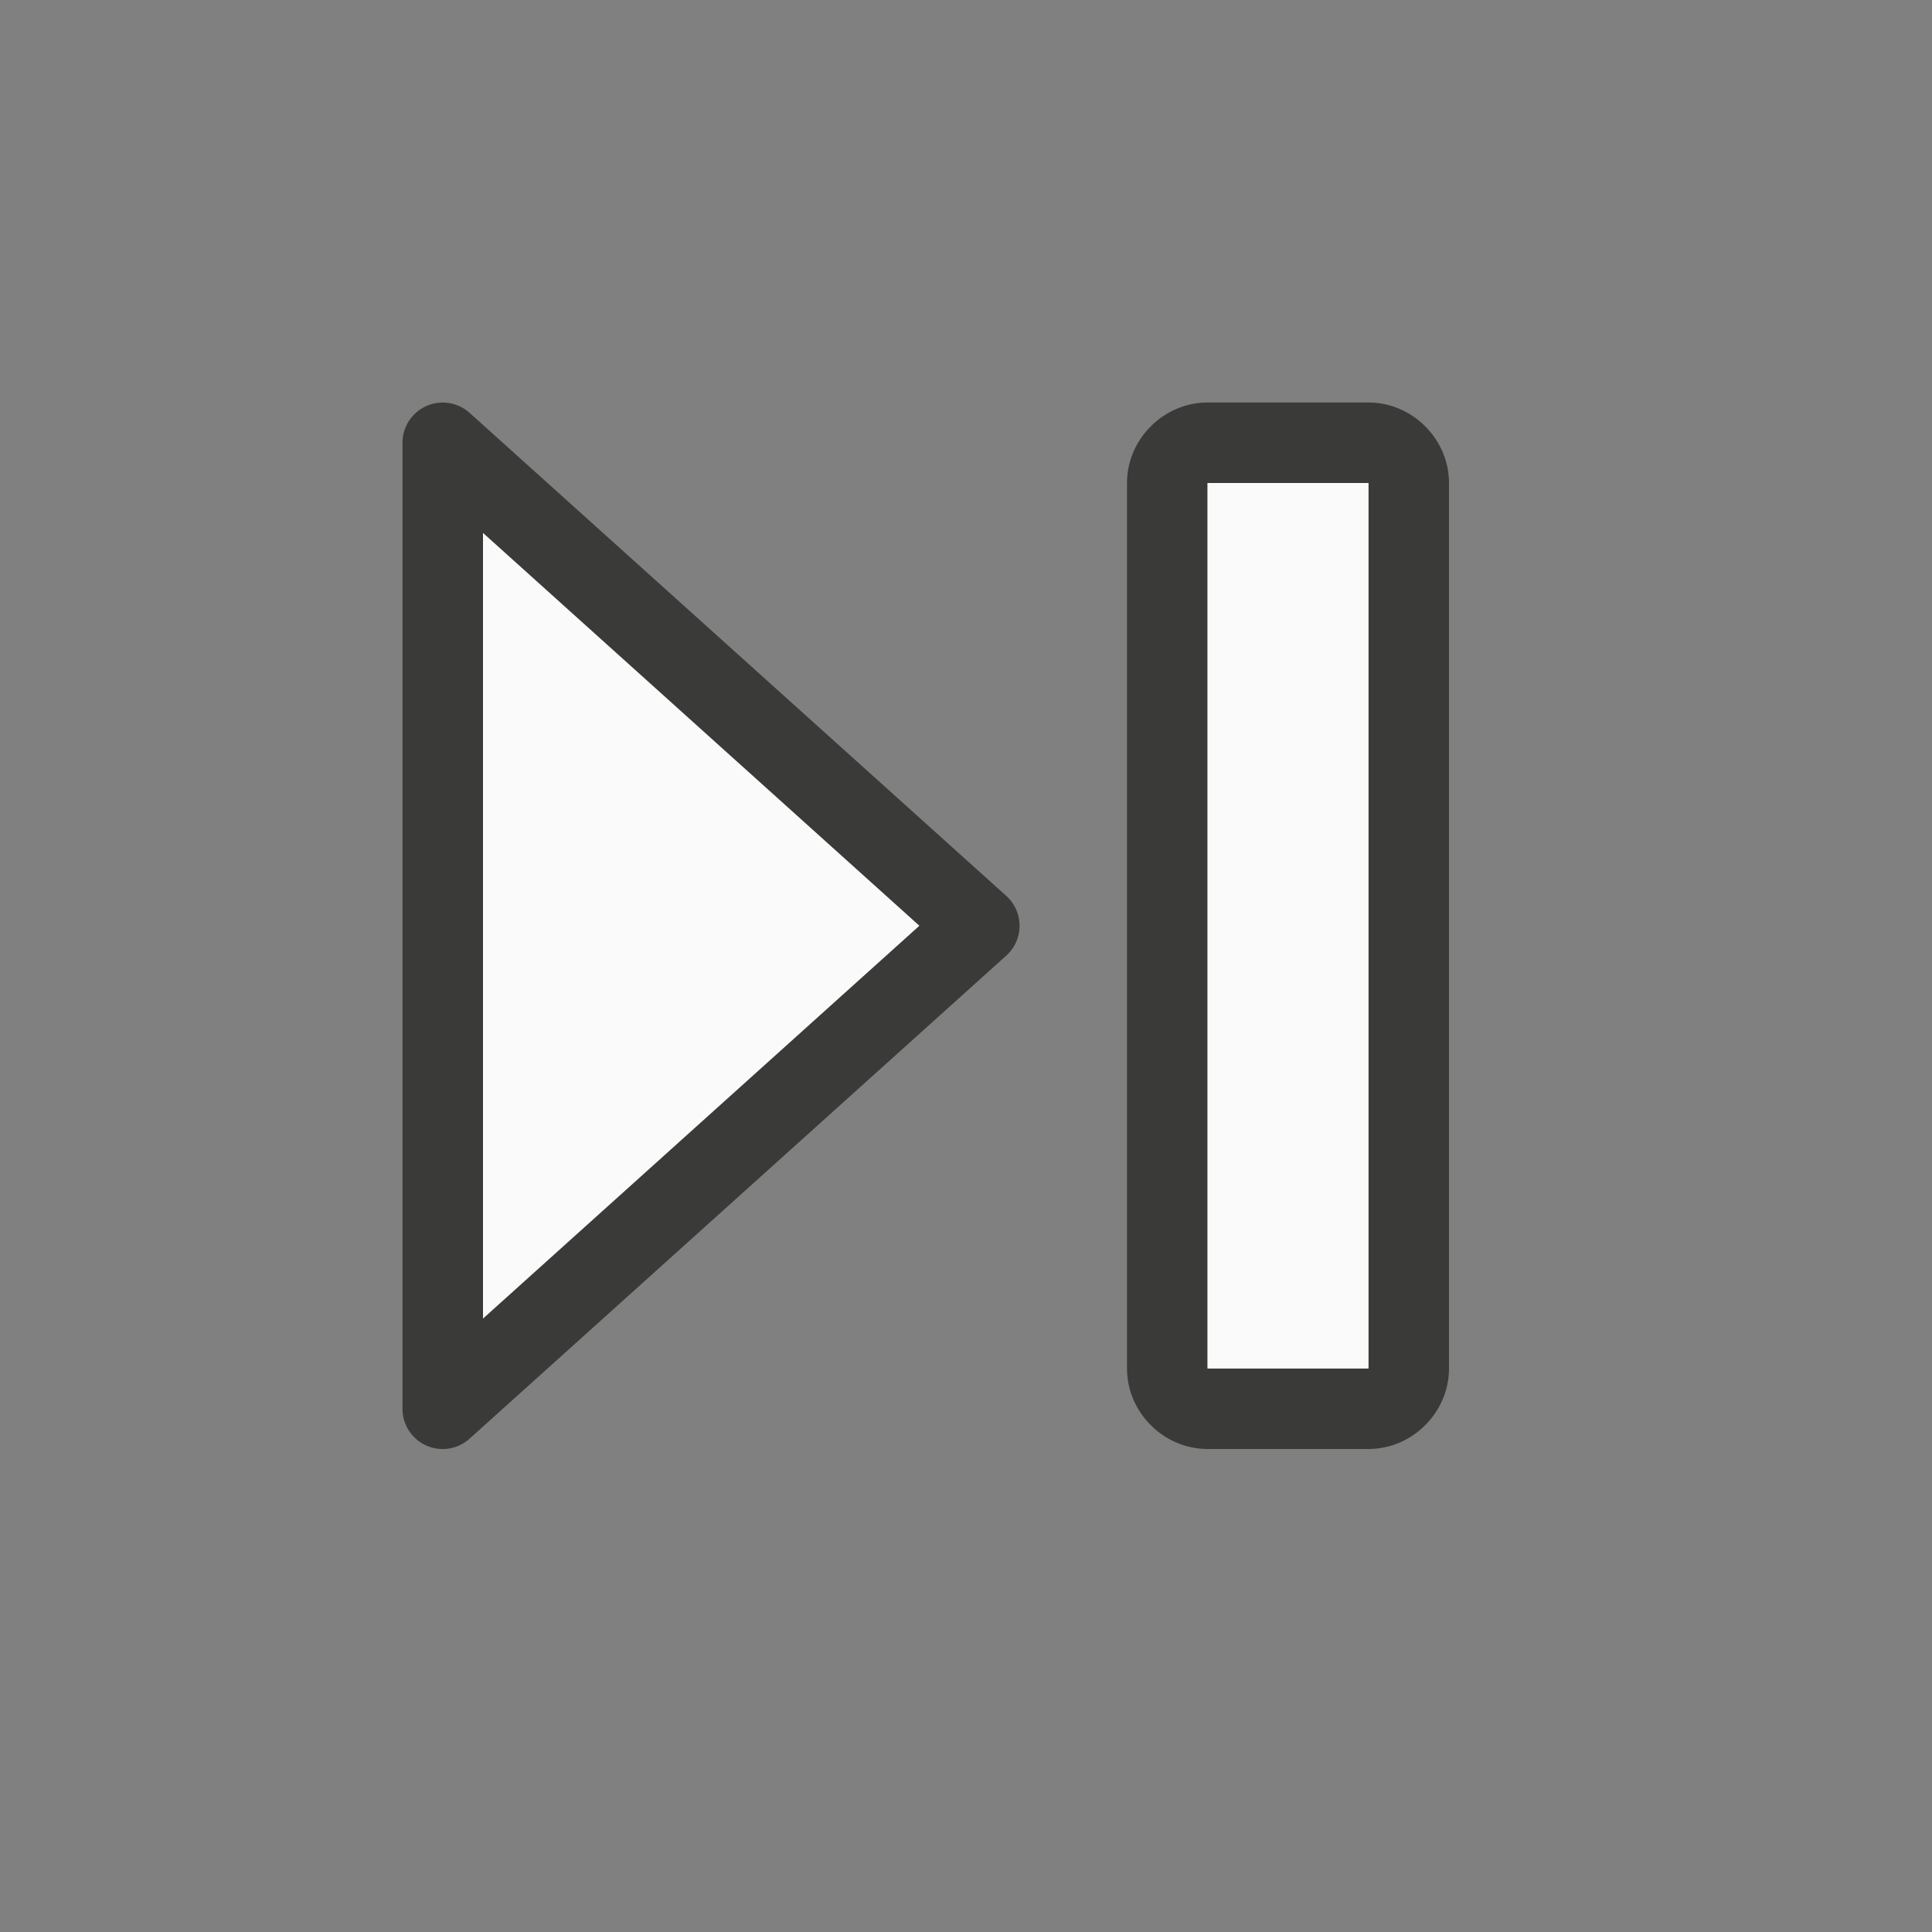
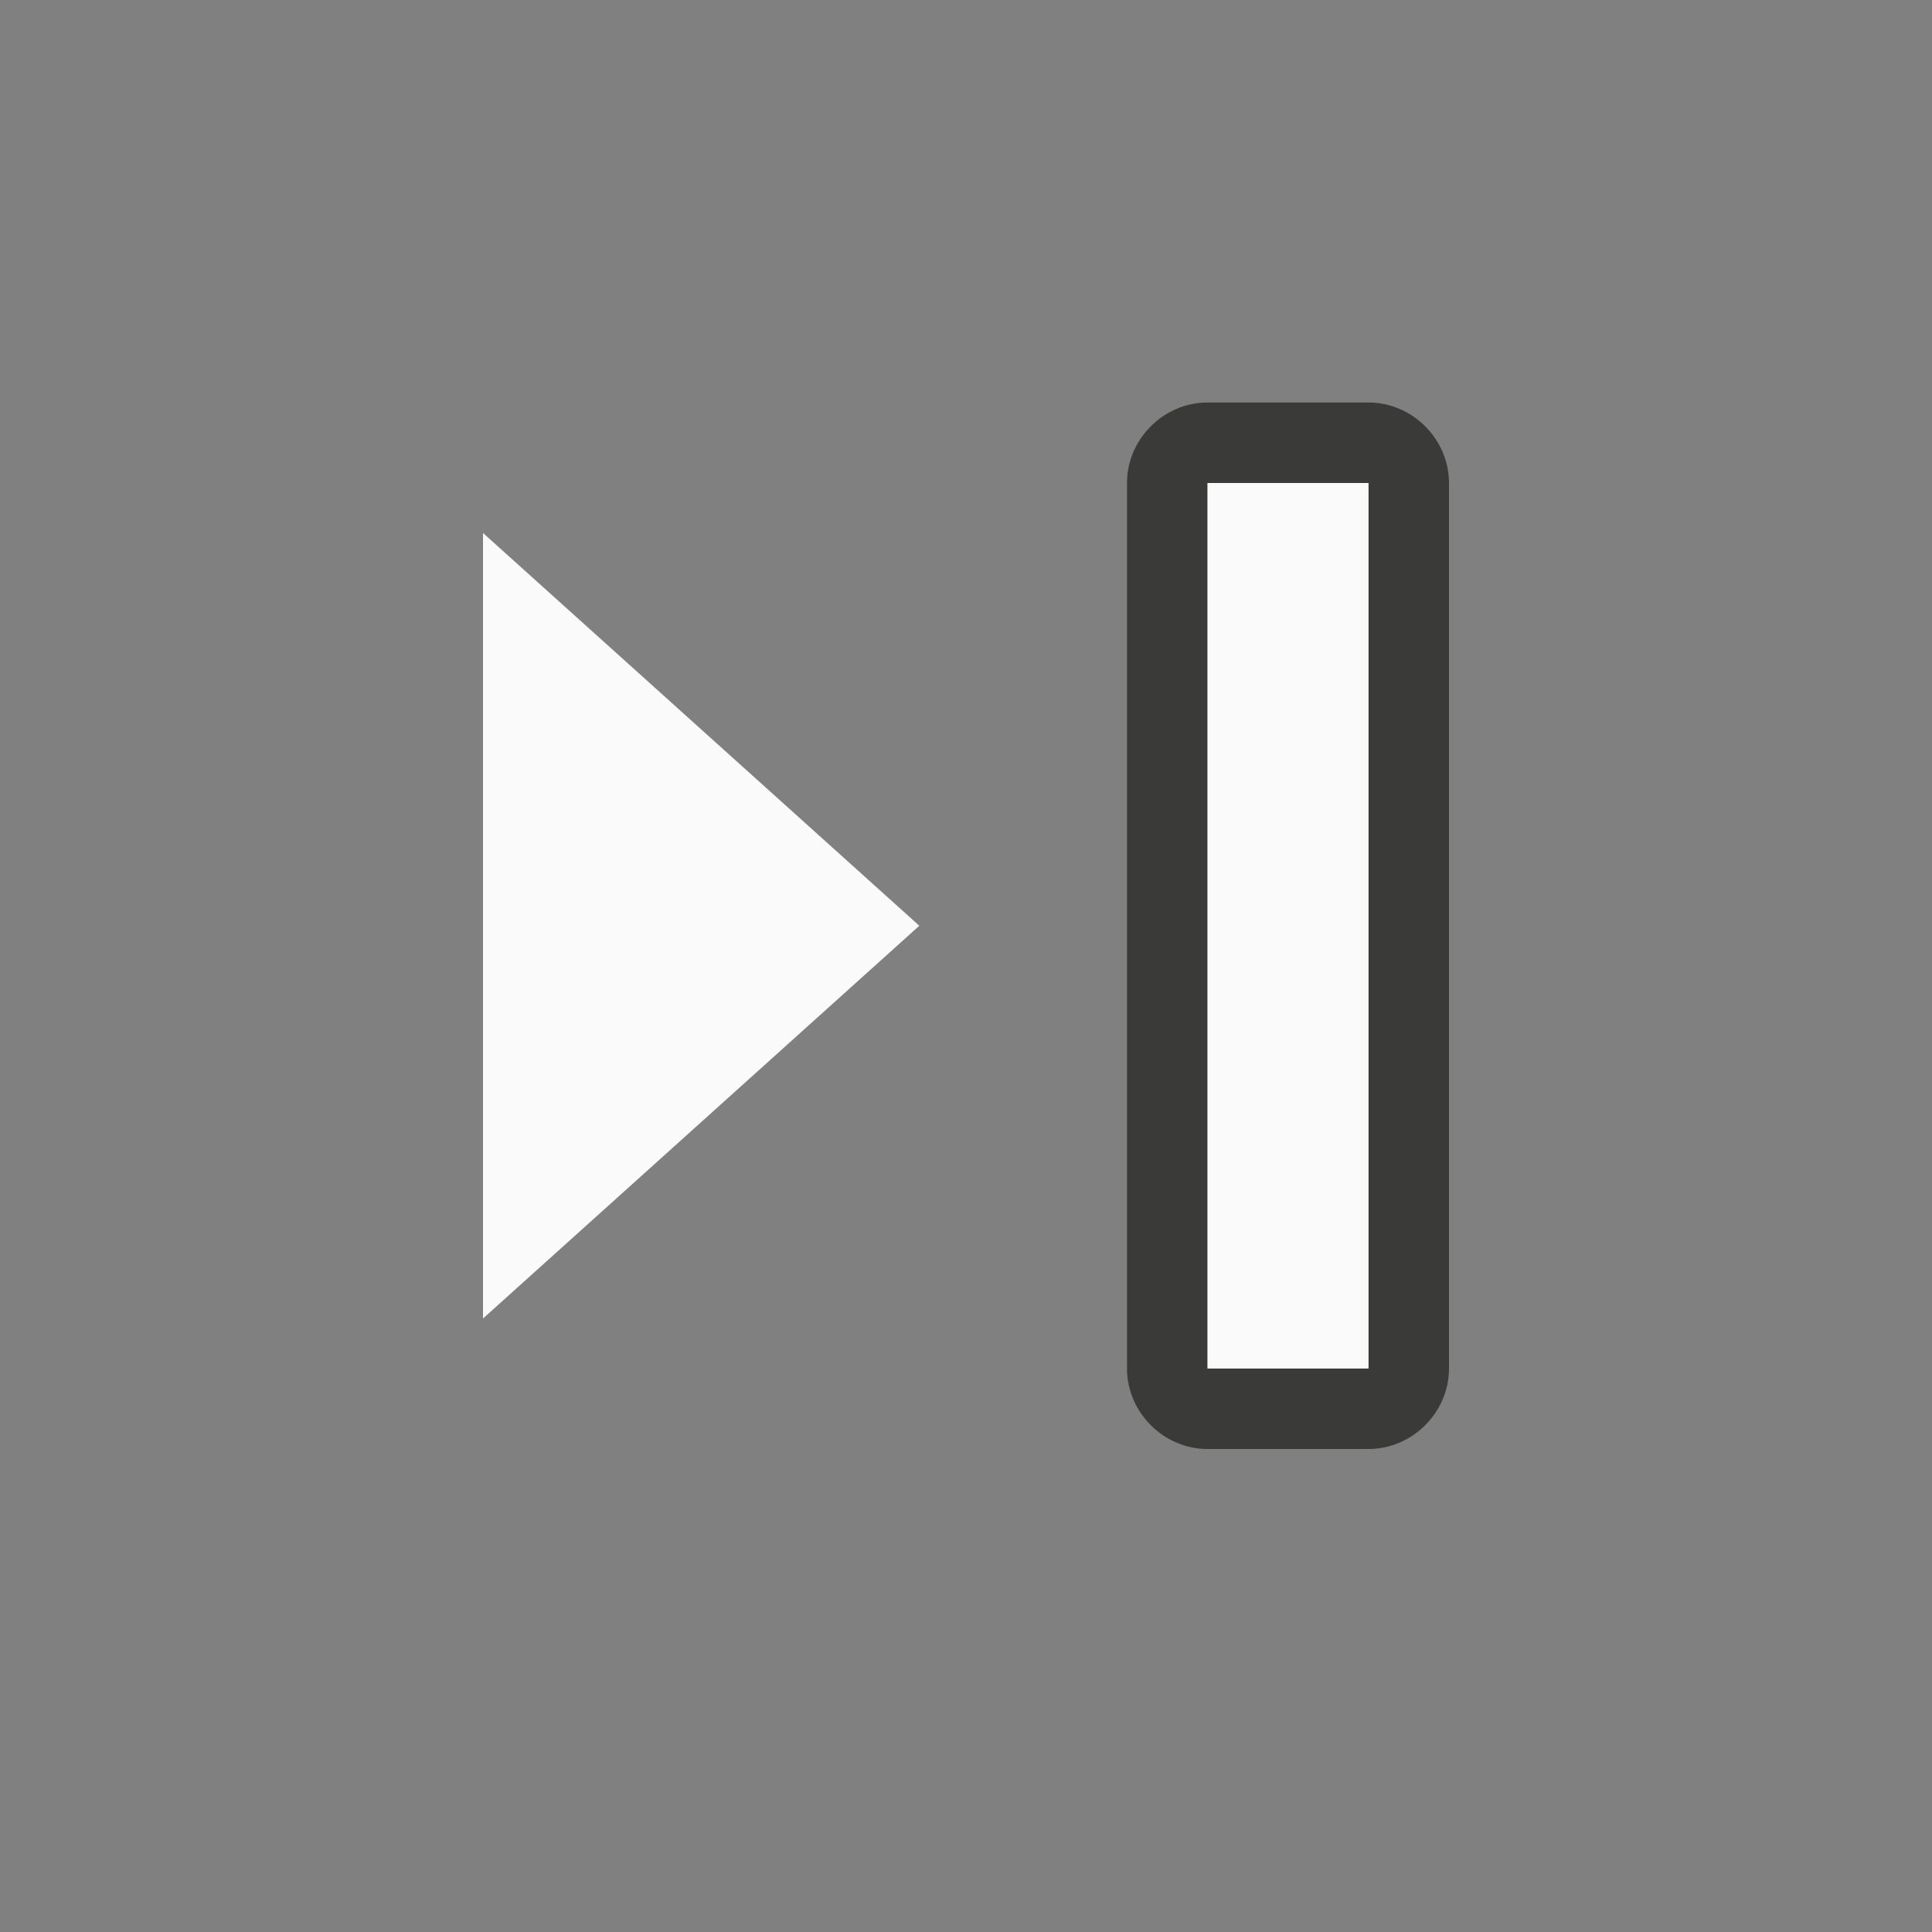
<svg xmlns="http://www.w3.org/2000/svg" height="24" viewBox="0 0 24 24" width="24">
  <rect x="0" y="0" width="24" height="24" fill="#808080" stroke="none" />
/&amp;amp;gt;<g fill="#fafafa">
    <g stroke="none">
      <path d="m15 5c-.545 0-1 .455-1 1v11c0 .545.455 1 1 1h2c.545 0 1-.455 1-1v-11c0-.545-.455-1-1-1zm0 1h2v11h-2z" fill="#3a3a38" />
      <g fill-rule="evenodd">
-         <path d="m5.467 5.002a.499.499 0 0 0 -.467.498v12a.499.499 0 0 0 .834.371l6.666-6a.499.499 0 0 0 0-.742l-6.666-6a.499.499 0 0 0 -.367-.127zm.533 1.619 5.42 4.879-5.42 4.879z" fill="#3a3a38" />
        <path d="m6 6.621v9.758l5.42-4.879z" fill="#fafafa" />
      </g>
    </g>
    <path d="m15 6h2v11h-2z" />
  </g>
</svg>